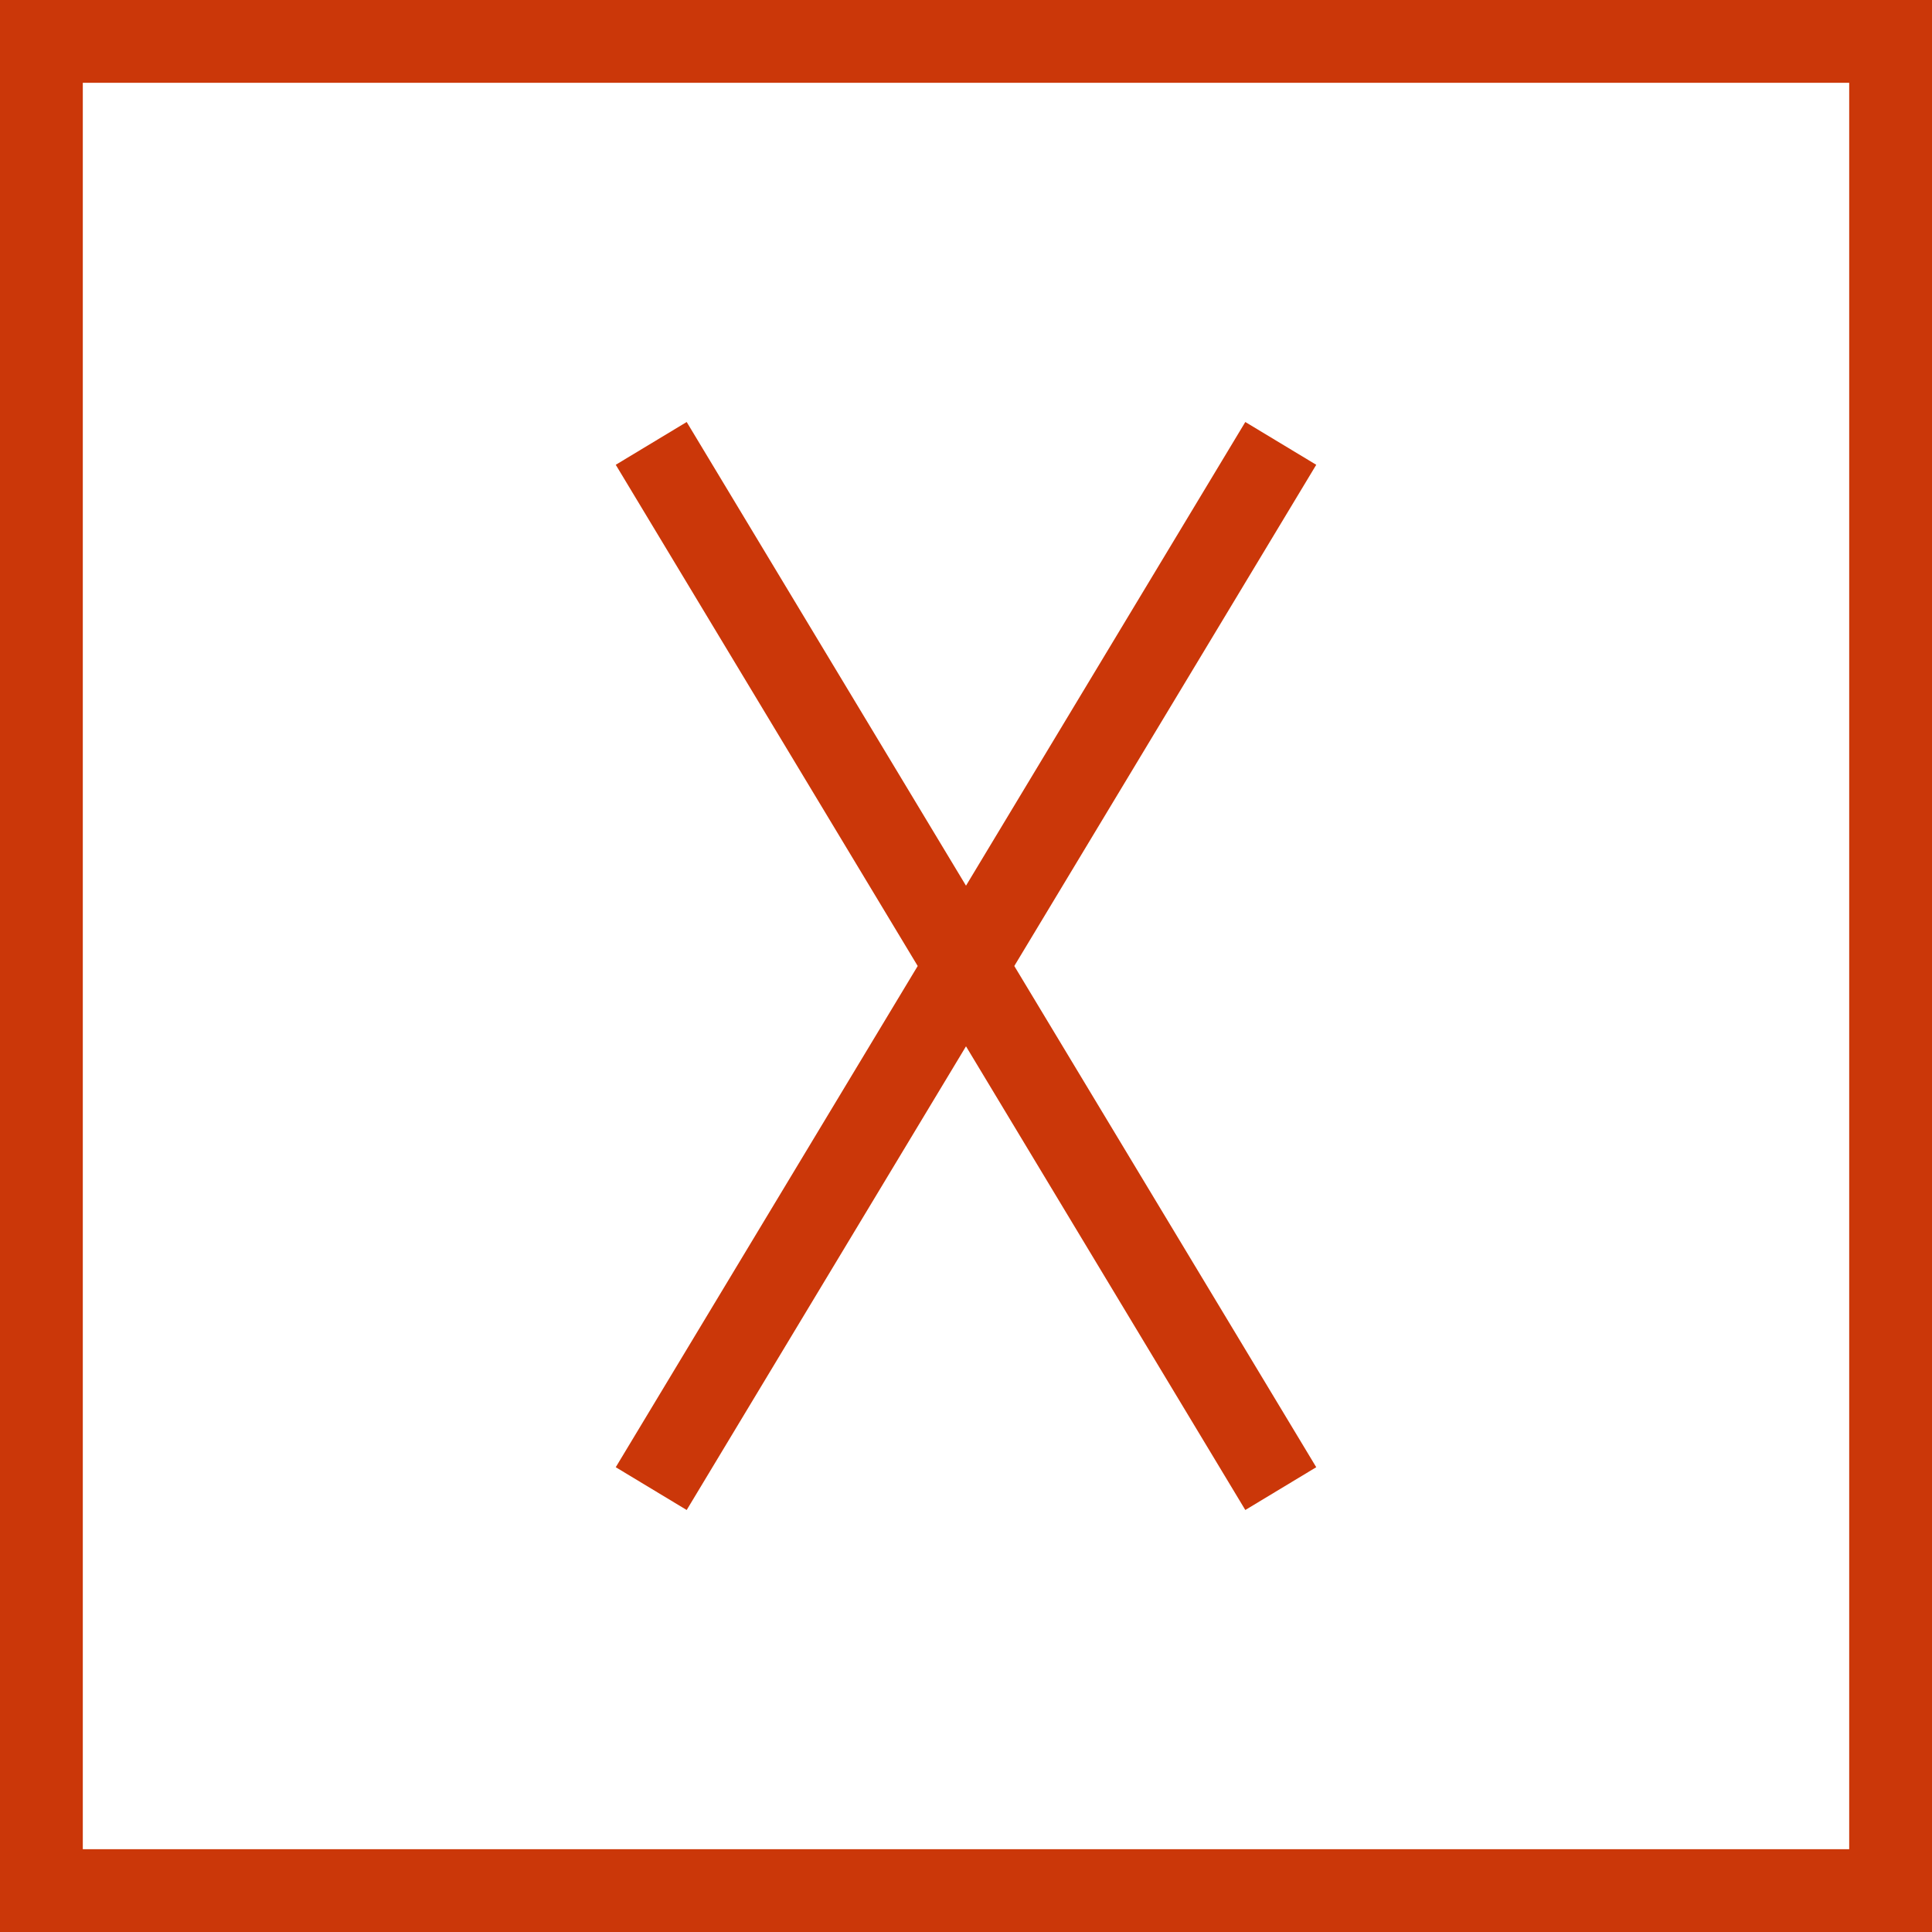
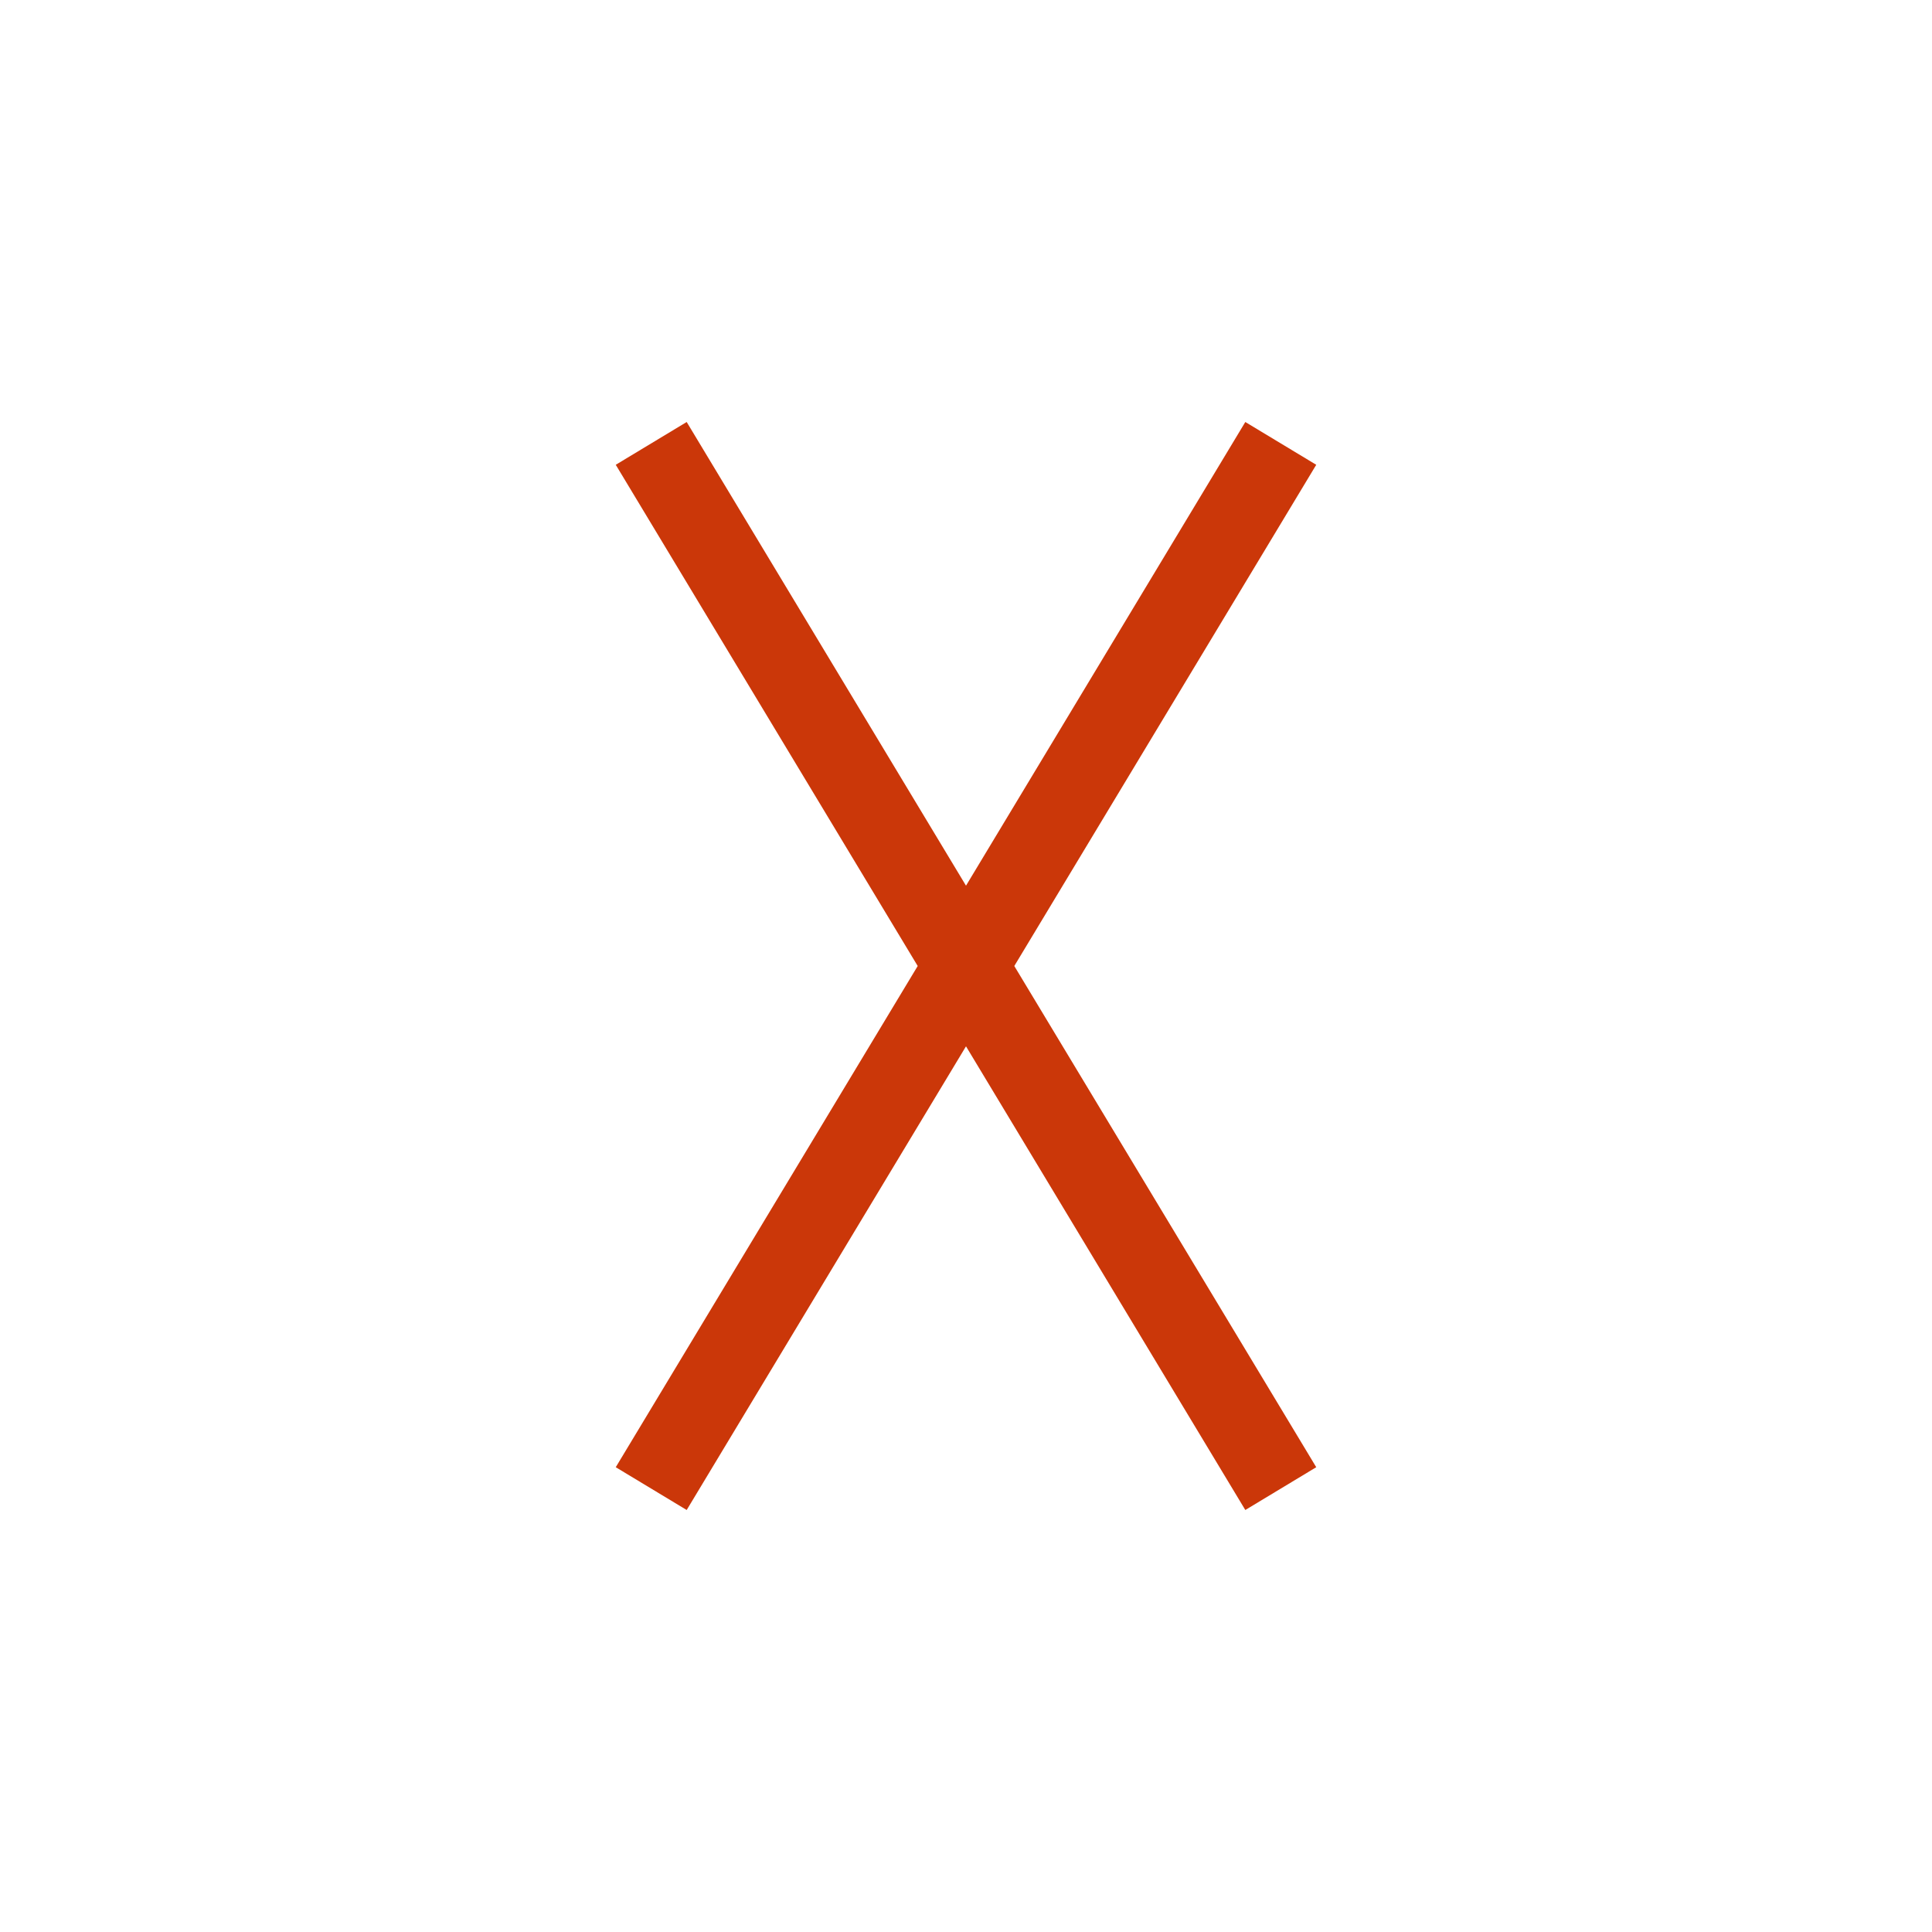
<svg xmlns="http://www.w3.org/2000/svg" version="1.1" id="Calque_1" x="0px" y="0px" viewBox="0 0 700 700" style="enable-background:new 0 0 700 700;" xml:space="preserve">
  <style type="text/css">
	.st0{fill:#CB3709;}
</style>
  <g id="repères">
</g>
  <g id="Calque_2_00000023275590291148970240000016565048428222418594_">
    <g>
      <polygon class="st0" points="476.9,168.4 451.2,152.9 350,320.9 248.8,152.9 223.1,168.4 332.5,350 223.1,531.6 248.8,547.1     350,379.1 451.2,547.1 476.9,531.6 367.5,350   " />
-       <path class="st0" d="M670,30v640H30V30H670 M700,0H0v700h700V0L700,0z" />
    </g>
  </g>
</svg>